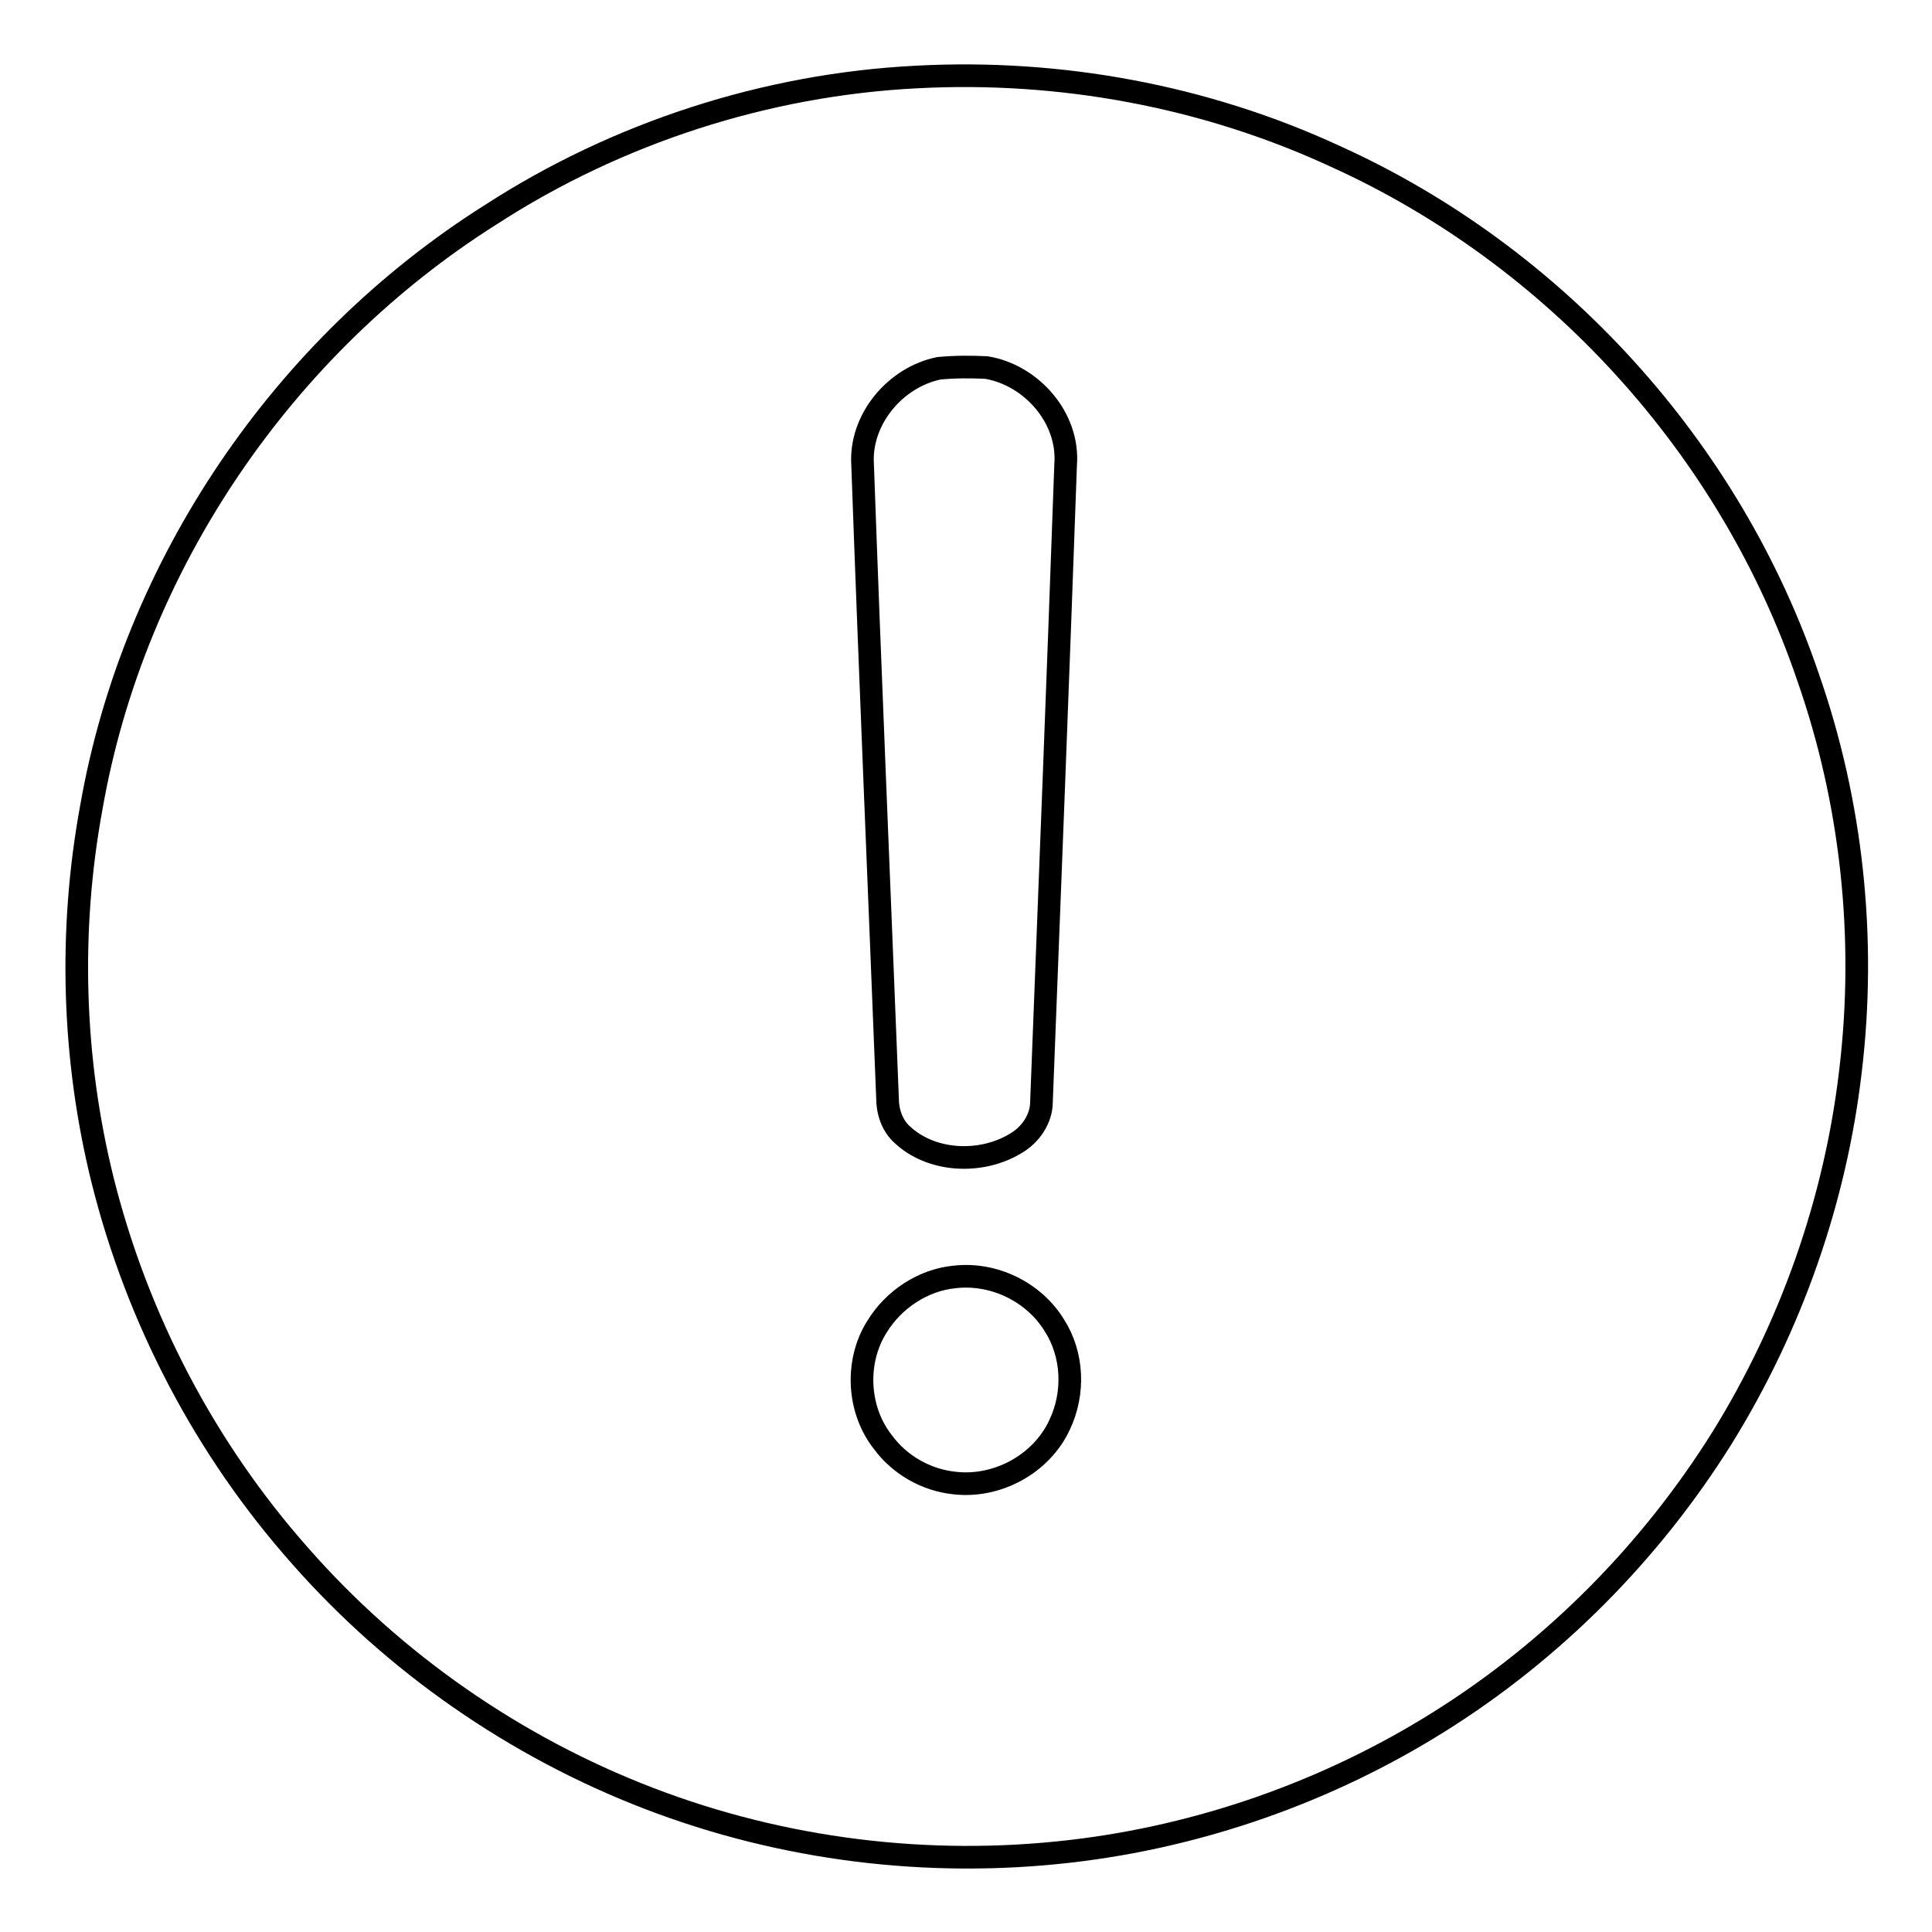
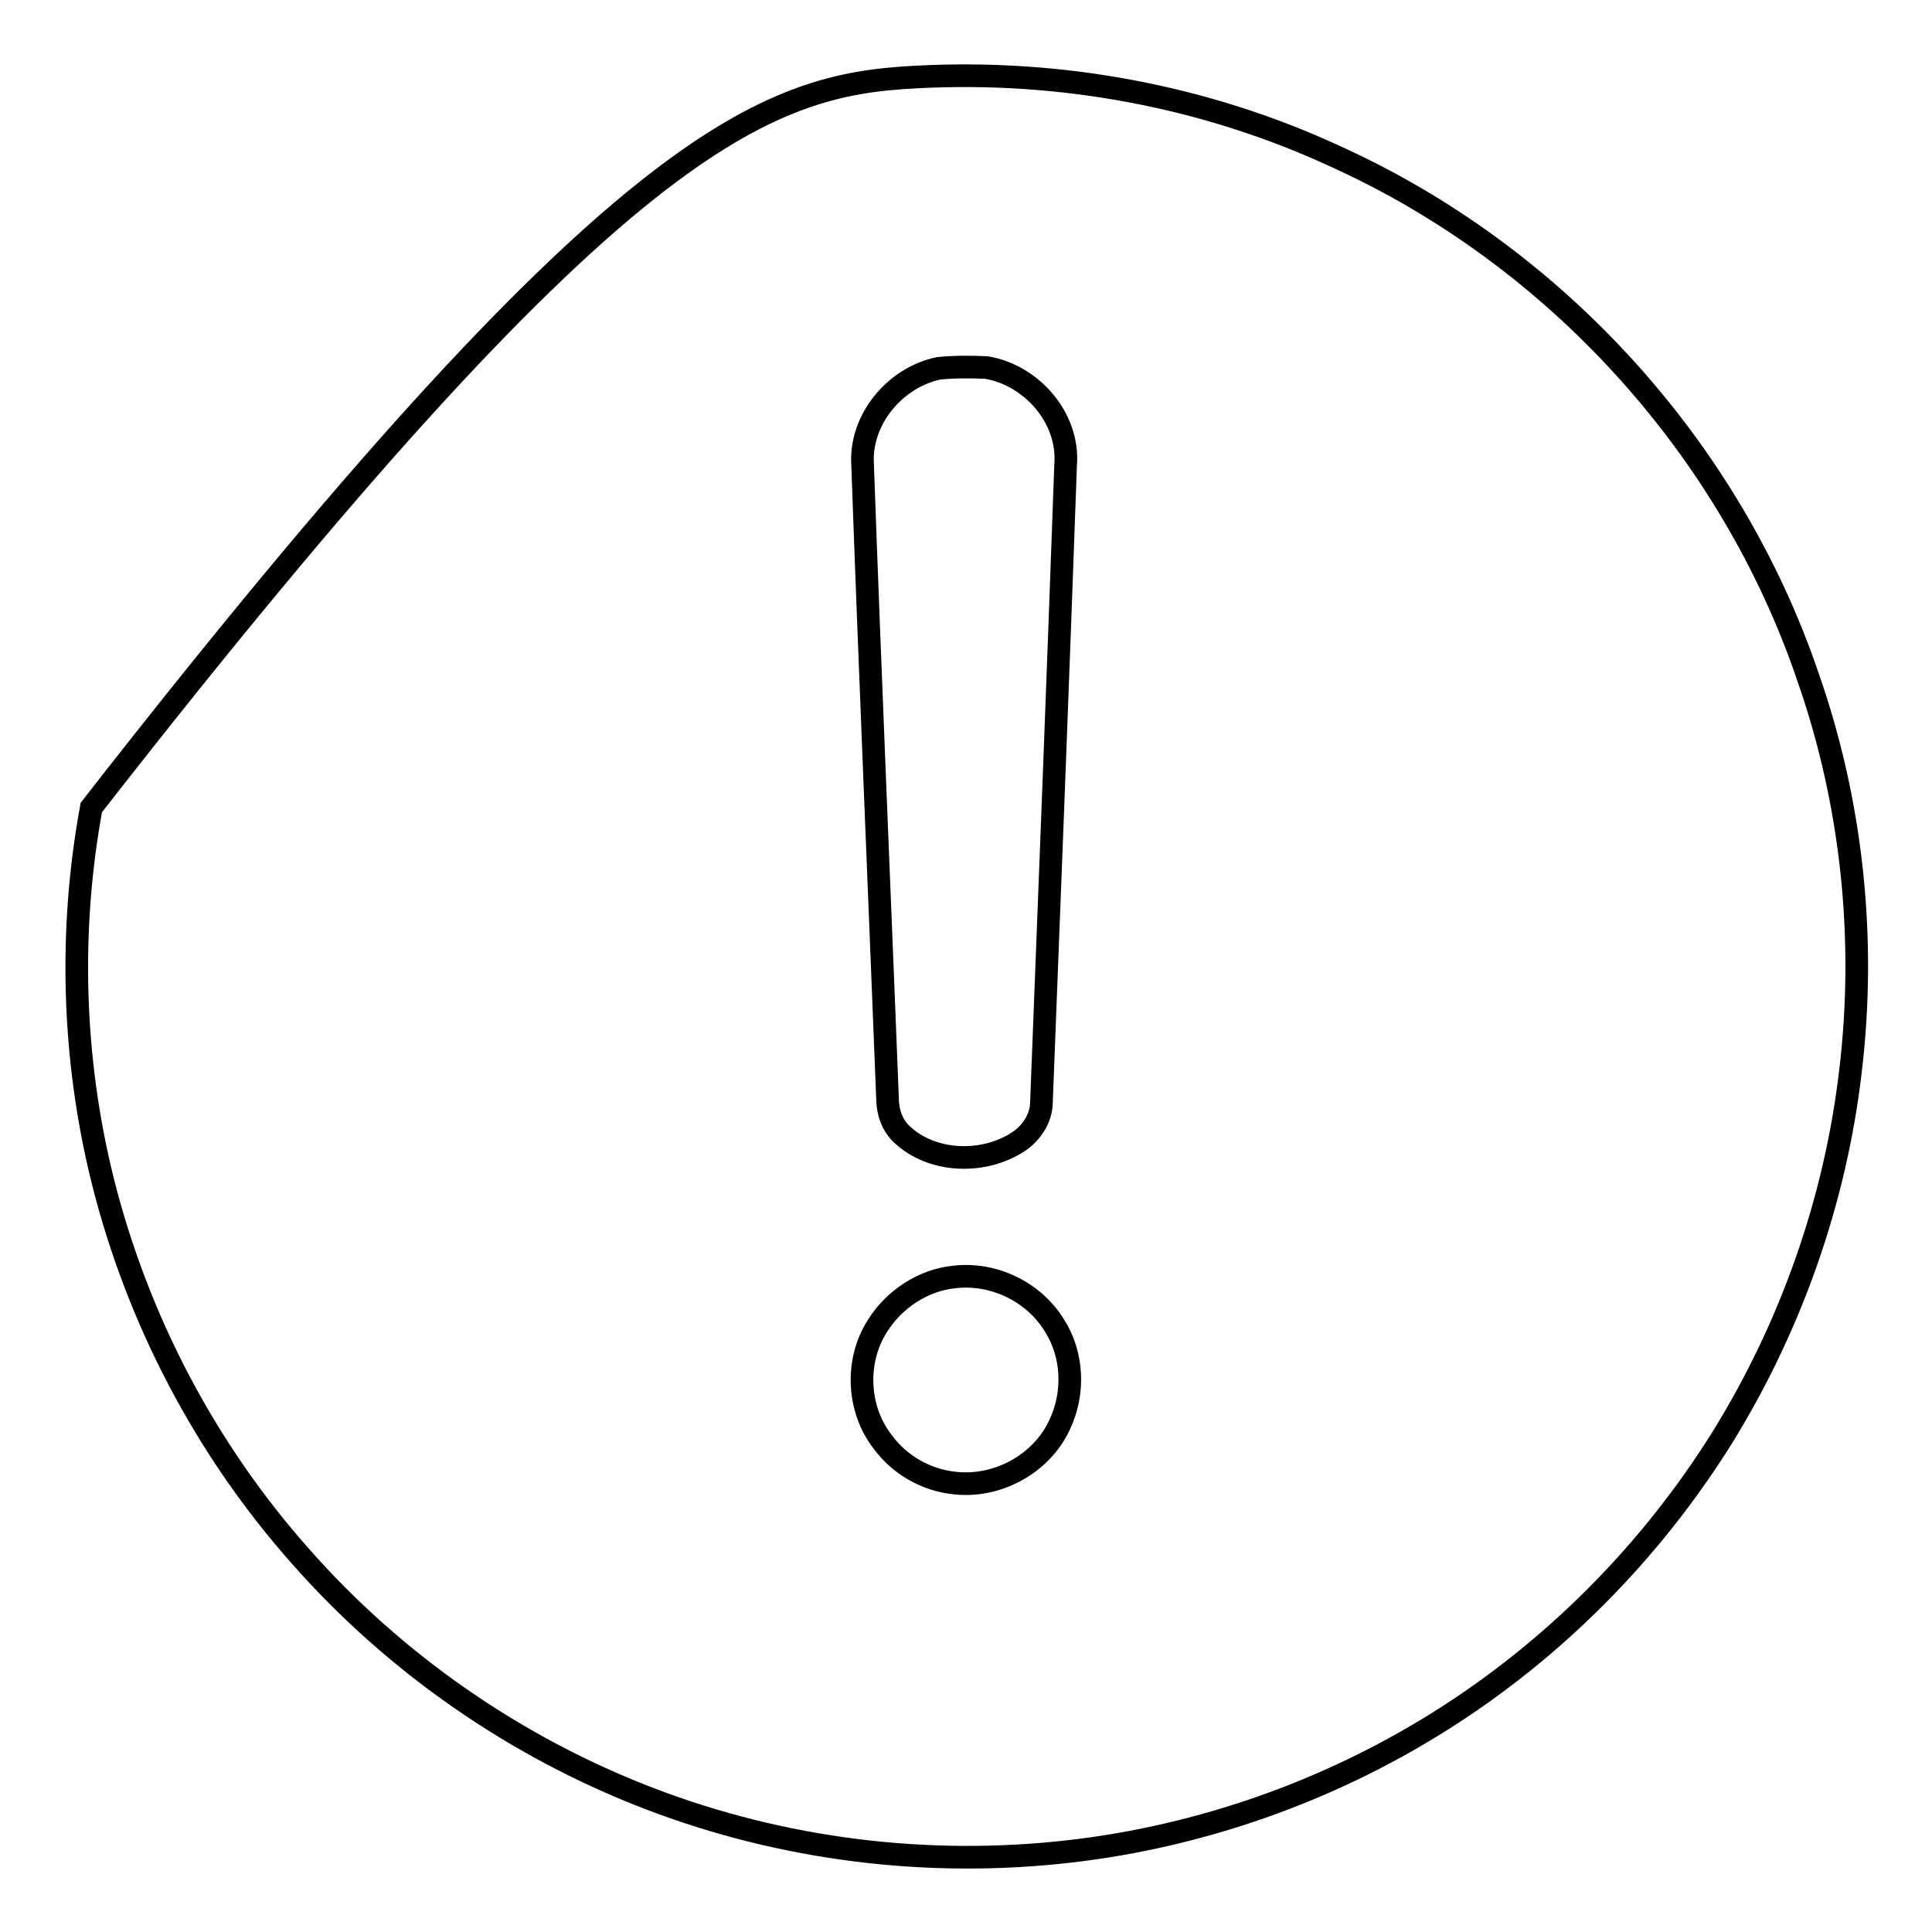
<svg xmlns="http://www.w3.org/2000/svg" version="1.1" x="0px" y="0px" viewBox="0 0 256 256" enable-background="new 0 0 256 256" xml:space="preserve">
  <g>
    <g>
-       <path stroke-width="3" fill-opacity="0" stroke="#000000" d="M121.5,10.2c18.9-1,38.1,2.5,55.4,10.5c29.2,13.2,52.4,38.7,62.7,69.1c5.8,16.6,7.7,34.6,5.6,52.1c-2,17.2-7.9,33.9-17,48.6c-9.5,15.2-22.4,28.2-37.6,37.7c-14.7,9.2-31.5,15.1-48.7,17.1c-18.9,2.2-38.2-0.2-55.9-7c-17.7-6.8-33.7-17.9-46.2-32.1c-12.6-14.2-21.6-31.4-26.2-49.8c-4-16.1-4.5-33.1-1.5-49.4c5.6-32.1,25.4-61.2,53-78.6C81.8,17.6,101.5,11.2,121.5,10.2z M124.4,48.8c-5.8,1.2-10.5,6.8-10.1,12.8c1,28,2.2,55.9,3.3,83.9c0,1.8,0.6,3.6,1.9,4.8c3.9,3.7,10.5,4,15.1,1.2c1.9-1.1,3.4-3.2,3.4-5.5c1.1-28.2,2.2-56.3,3.2-84.4c0.5-6.2-4.5-11.9-10.5-12.9C128.6,48.6,126.5,48.6,124.4,48.8z M126.5,169.2c-4.2,0.4-8.1,3-10.3,6.6c-2.9,4.6-2.6,11,0.8,15.3c2.2,3,5.7,5,9.4,5.4c5.7,0.7,11.6-2.5,14-7.7c2-4.2,1.8-9.3-0.7-13.2C137,171.2,131.7,168.6,126.5,169.2z" />
+       <path stroke-width="3" fill-opacity="0" stroke="#000000" d="M121.5,10.2c18.9-1,38.1,2.5,55.4,10.5c29.2,13.2,52.4,38.7,62.7,69.1c5.8,16.6,7.7,34.6,5.6,52.1c-2,17.2-7.9,33.9-17,48.6c-9.5,15.2-22.4,28.2-37.6,37.7c-14.7,9.2-31.5,15.1-48.7,17.1c-18.9,2.2-38.2-0.2-55.9-7c-17.7-6.8-33.7-17.9-46.2-32.1c-12.6-14.2-21.6-31.4-26.2-49.8c-4-16.1-4.5-33.1-1.5-49.4C81.8,17.6,101.5,11.2,121.5,10.2z M124.4,48.8c-5.8,1.2-10.5,6.8-10.1,12.8c1,28,2.2,55.9,3.3,83.9c0,1.8,0.6,3.6,1.9,4.8c3.9,3.7,10.5,4,15.1,1.2c1.9-1.1,3.4-3.2,3.4-5.5c1.1-28.2,2.2-56.3,3.2-84.4c0.5-6.2-4.5-11.9-10.5-12.9C128.6,48.6,126.5,48.6,124.4,48.8z M126.5,169.2c-4.2,0.4-8.1,3-10.3,6.6c-2.9,4.6-2.6,11,0.8,15.3c2.2,3,5.7,5,9.4,5.4c5.7,0.7,11.6-2.5,14-7.7c2-4.2,1.8-9.3-0.7-13.2C137,171.2,131.7,168.6,126.5,169.2z" />
    </g>
  </g>
</svg>